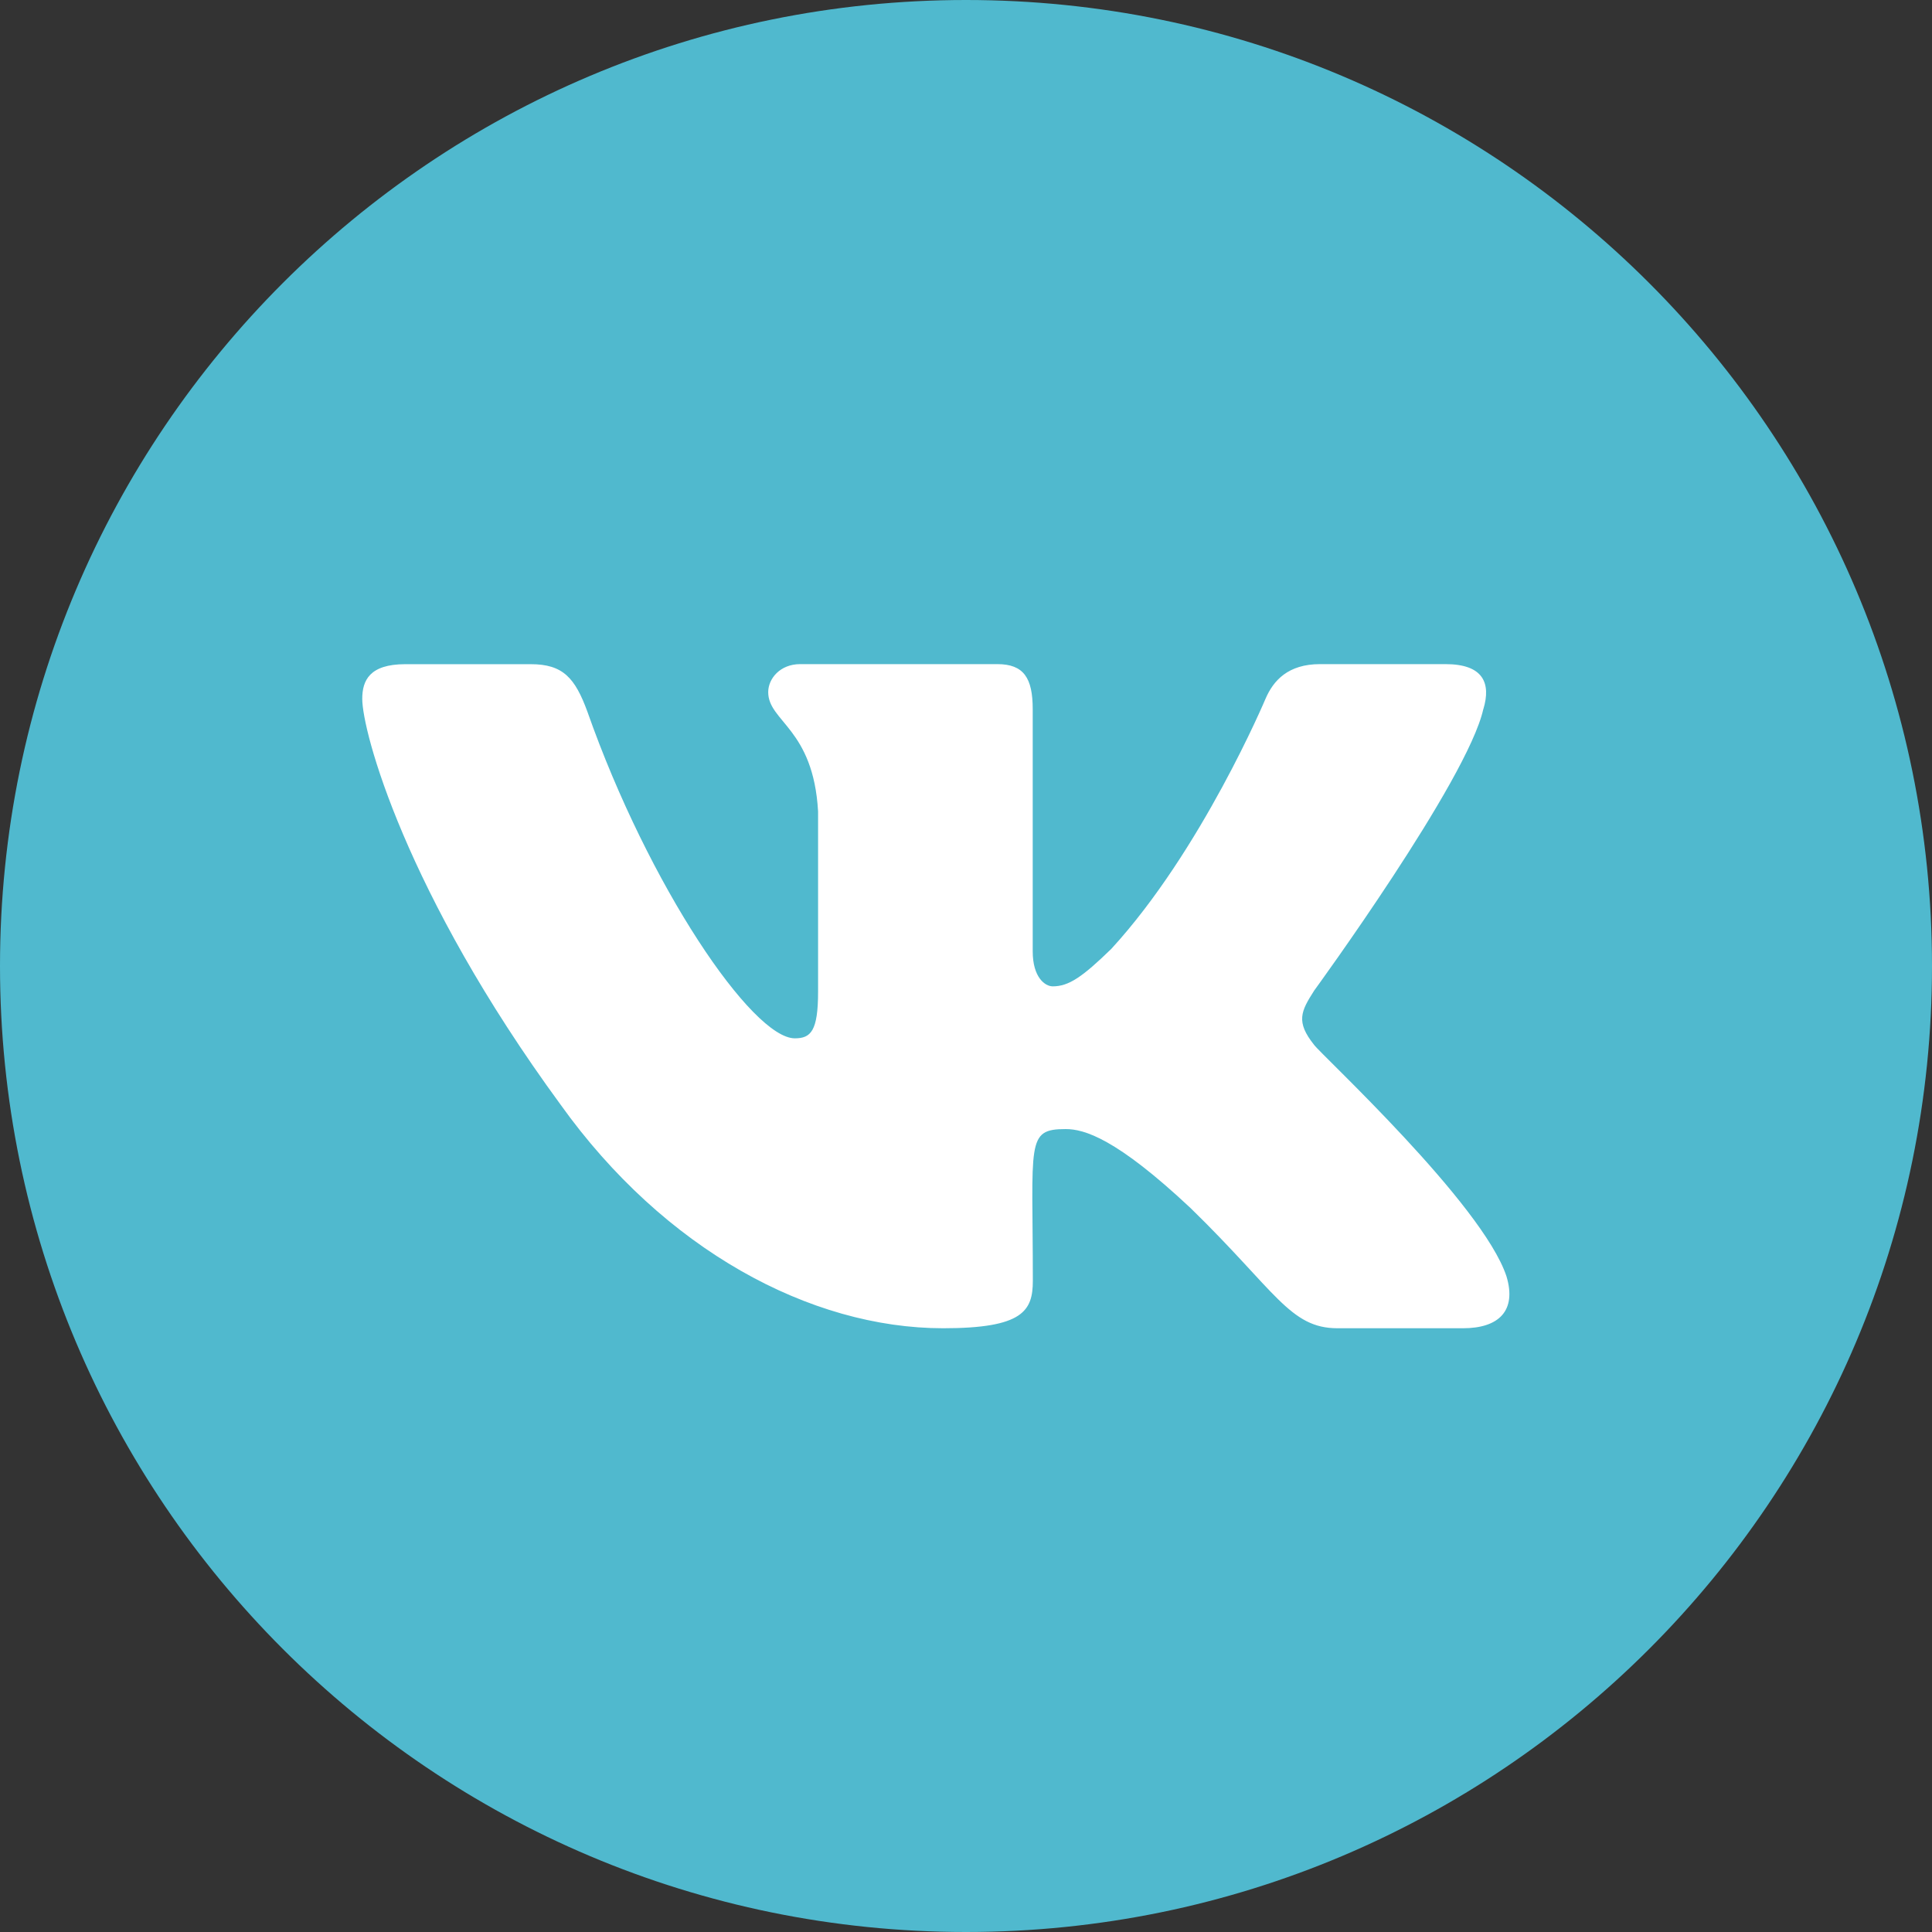
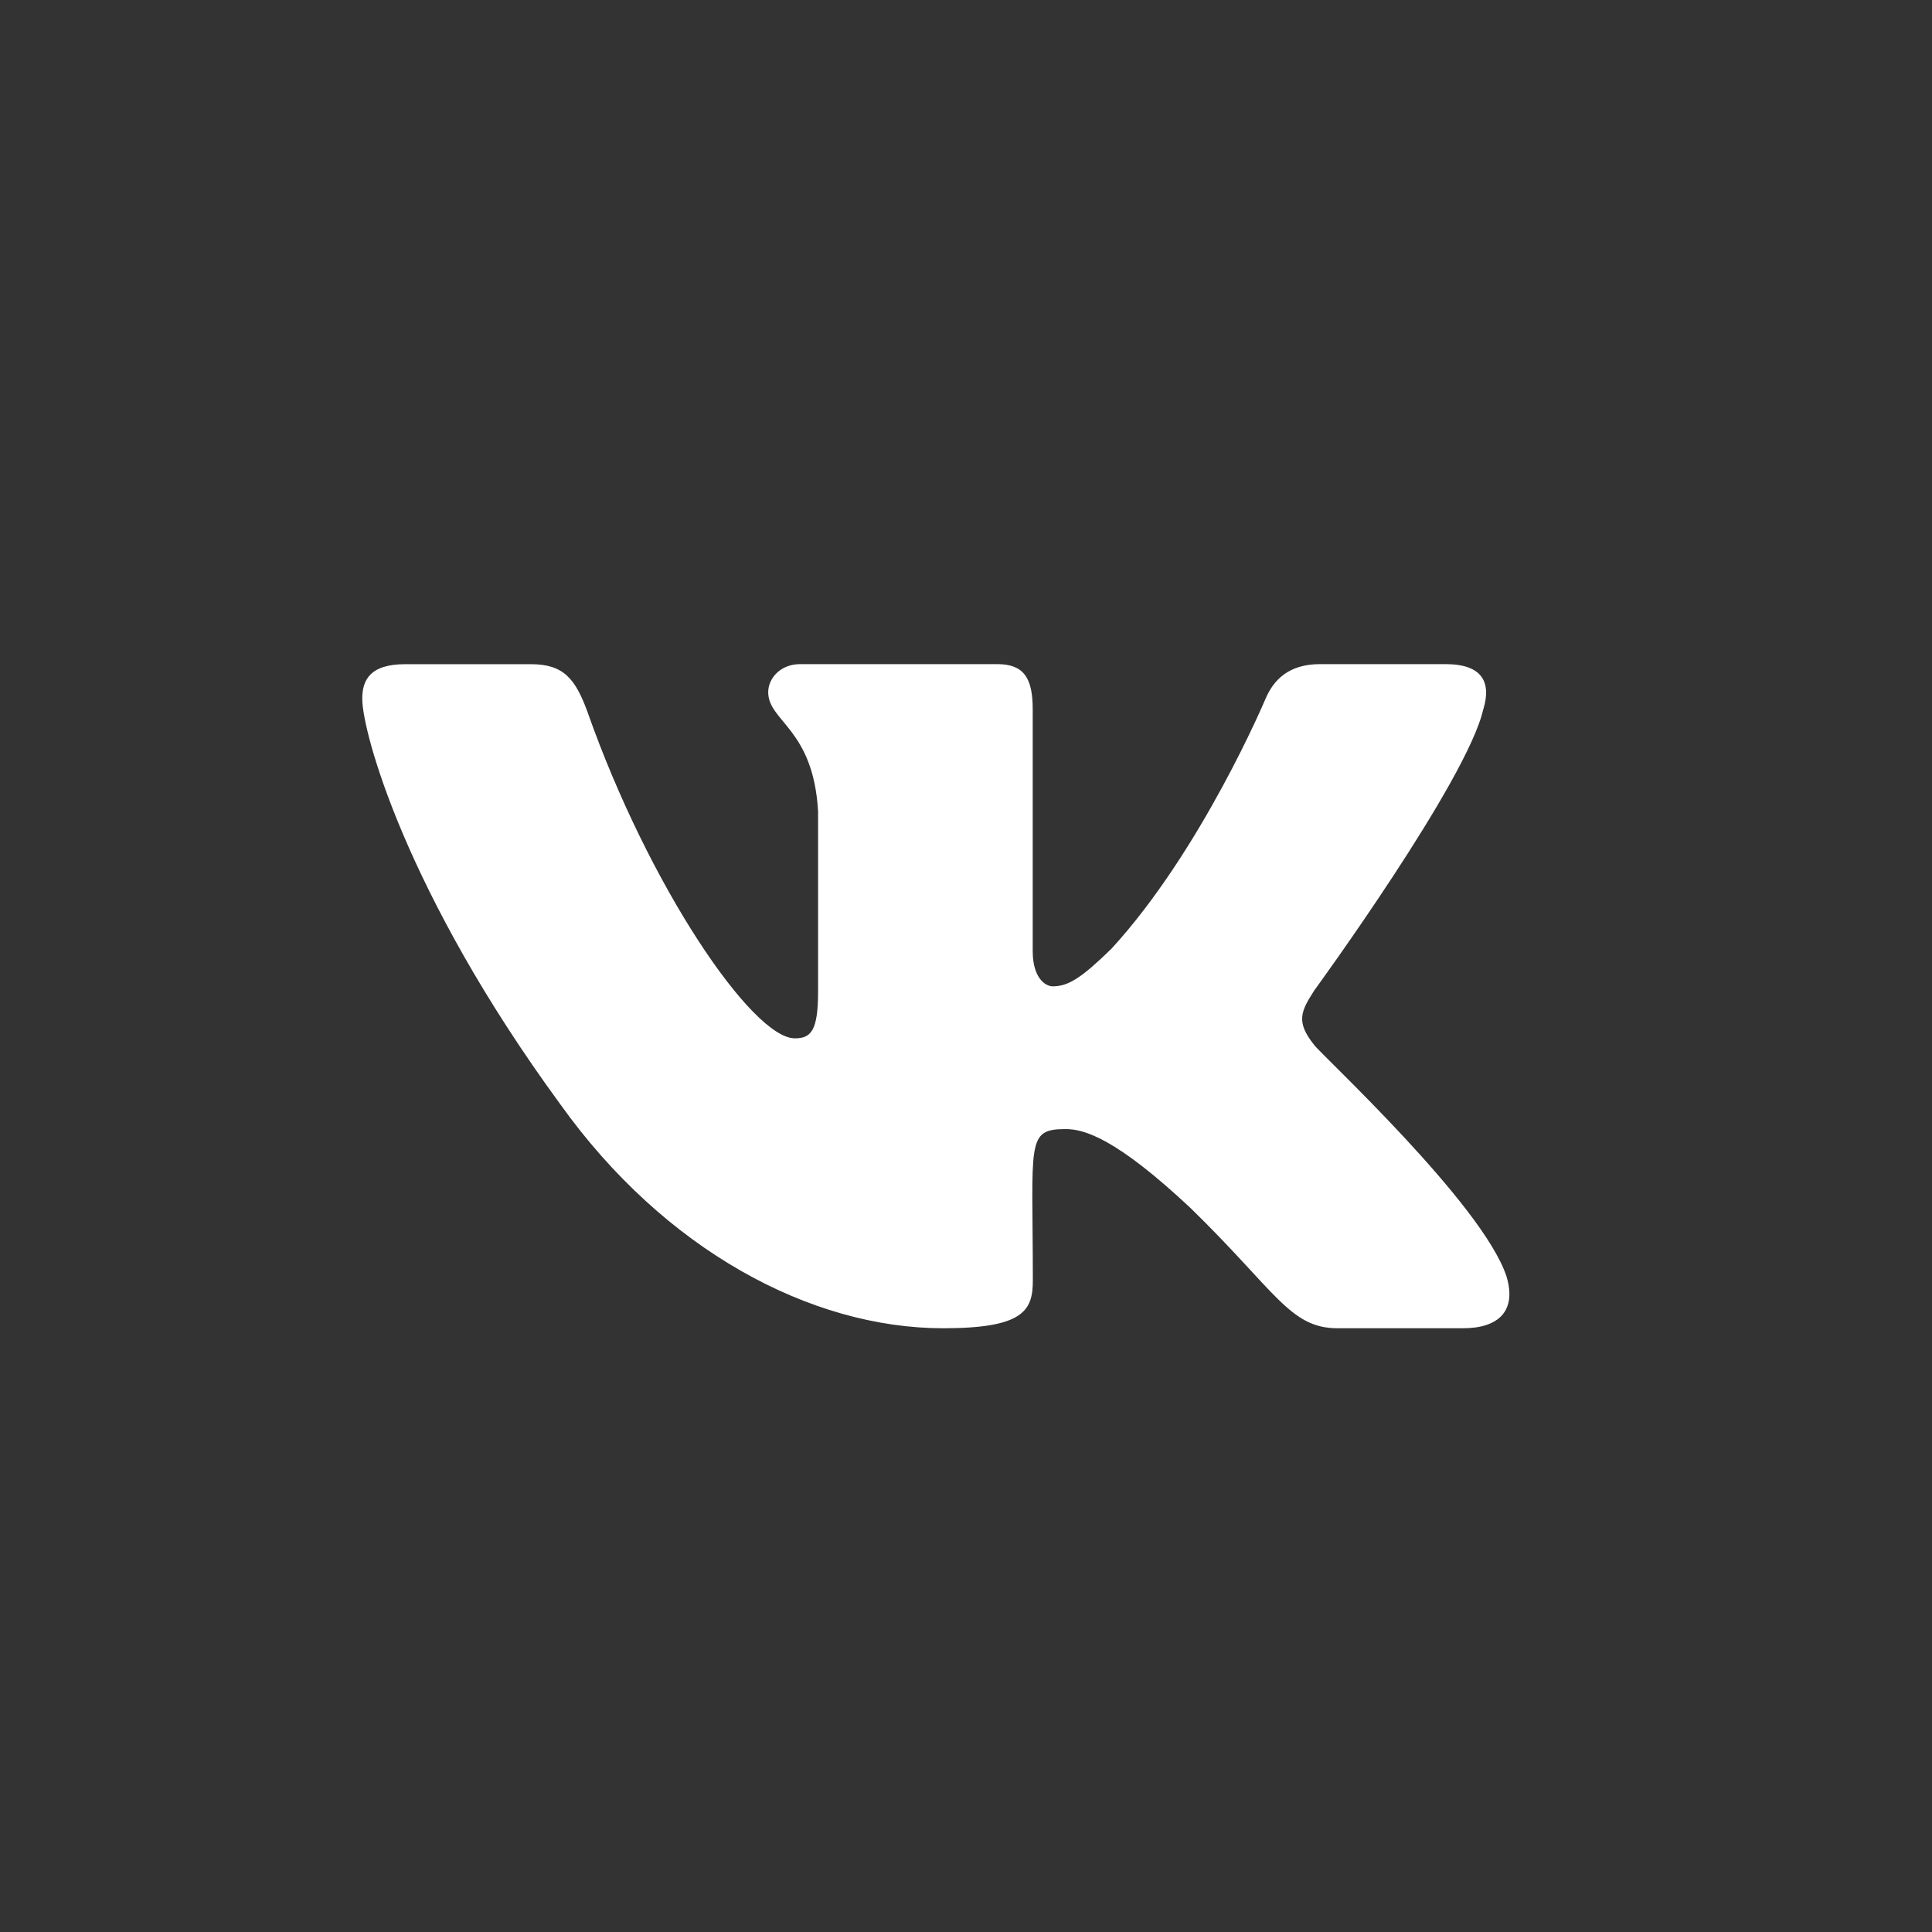
<svg xmlns="http://www.w3.org/2000/svg" width="32" height="32" viewBox="0 0 32 32" fill="none">
  <rect x="0" y="0" width="32" height="32" fill="#333333" stroke="none" />
-   <path d="M16 32C24.837 32 32 24.837 32 16C32 7.163 24.837 0 16 0C7.163 0 0 7.163 0 16C0 24.837 7.163 32 16 32Z" fill="#50B9CE" />
  <path d="M21.767 17.308C21.459 16.923 21.547 16.751 21.767 16.407C21.77 16.403 24.306 12.926 24.568 11.746L24.569 11.746C24.699 11.316 24.569 11 23.941 11H21.864C21.335 11 21.091 11.271 20.961 11.574C20.961 11.574 19.903 14.087 18.407 15.716C17.924 16.186 17.7 16.337 17.437 16.337C17.307 16.337 17.105 16.186 17.105 15.757V11.746C17.105 11.23 16.957 11 16.519 11H13.253C12.921 11 12.724 11.24 12.724 11.464C12.724 11.953 13.472 12.065 13.55 13.44V16.424C13.55 17.078 13.43 17.198 13.165 17.198C12.459 17.198 10.745 14.675 9.729 11.787C9.524 11.227 9.324 11.001 8.791 11.001H6.713C6.12 11.001 6 11.272 6 11.575C6 12.111 6.706 14.775 9.284 18.295C11.002 20.698 13.421 22 15.622 22C16.945 22 17.107 21.711 17.107 21.213C17.107 18.918 16.987 18.701 17.65 18.701C17.957 18.701 18.486 18.852 19.721 20.011C21.132 21.385 21.364 22 22.154 22H24.232C24.824 22 25.124 21.711 24.952 21.14C24.556 19.941 21.887 17.473 21.767 17.308Z" fill="white" />
</svg>